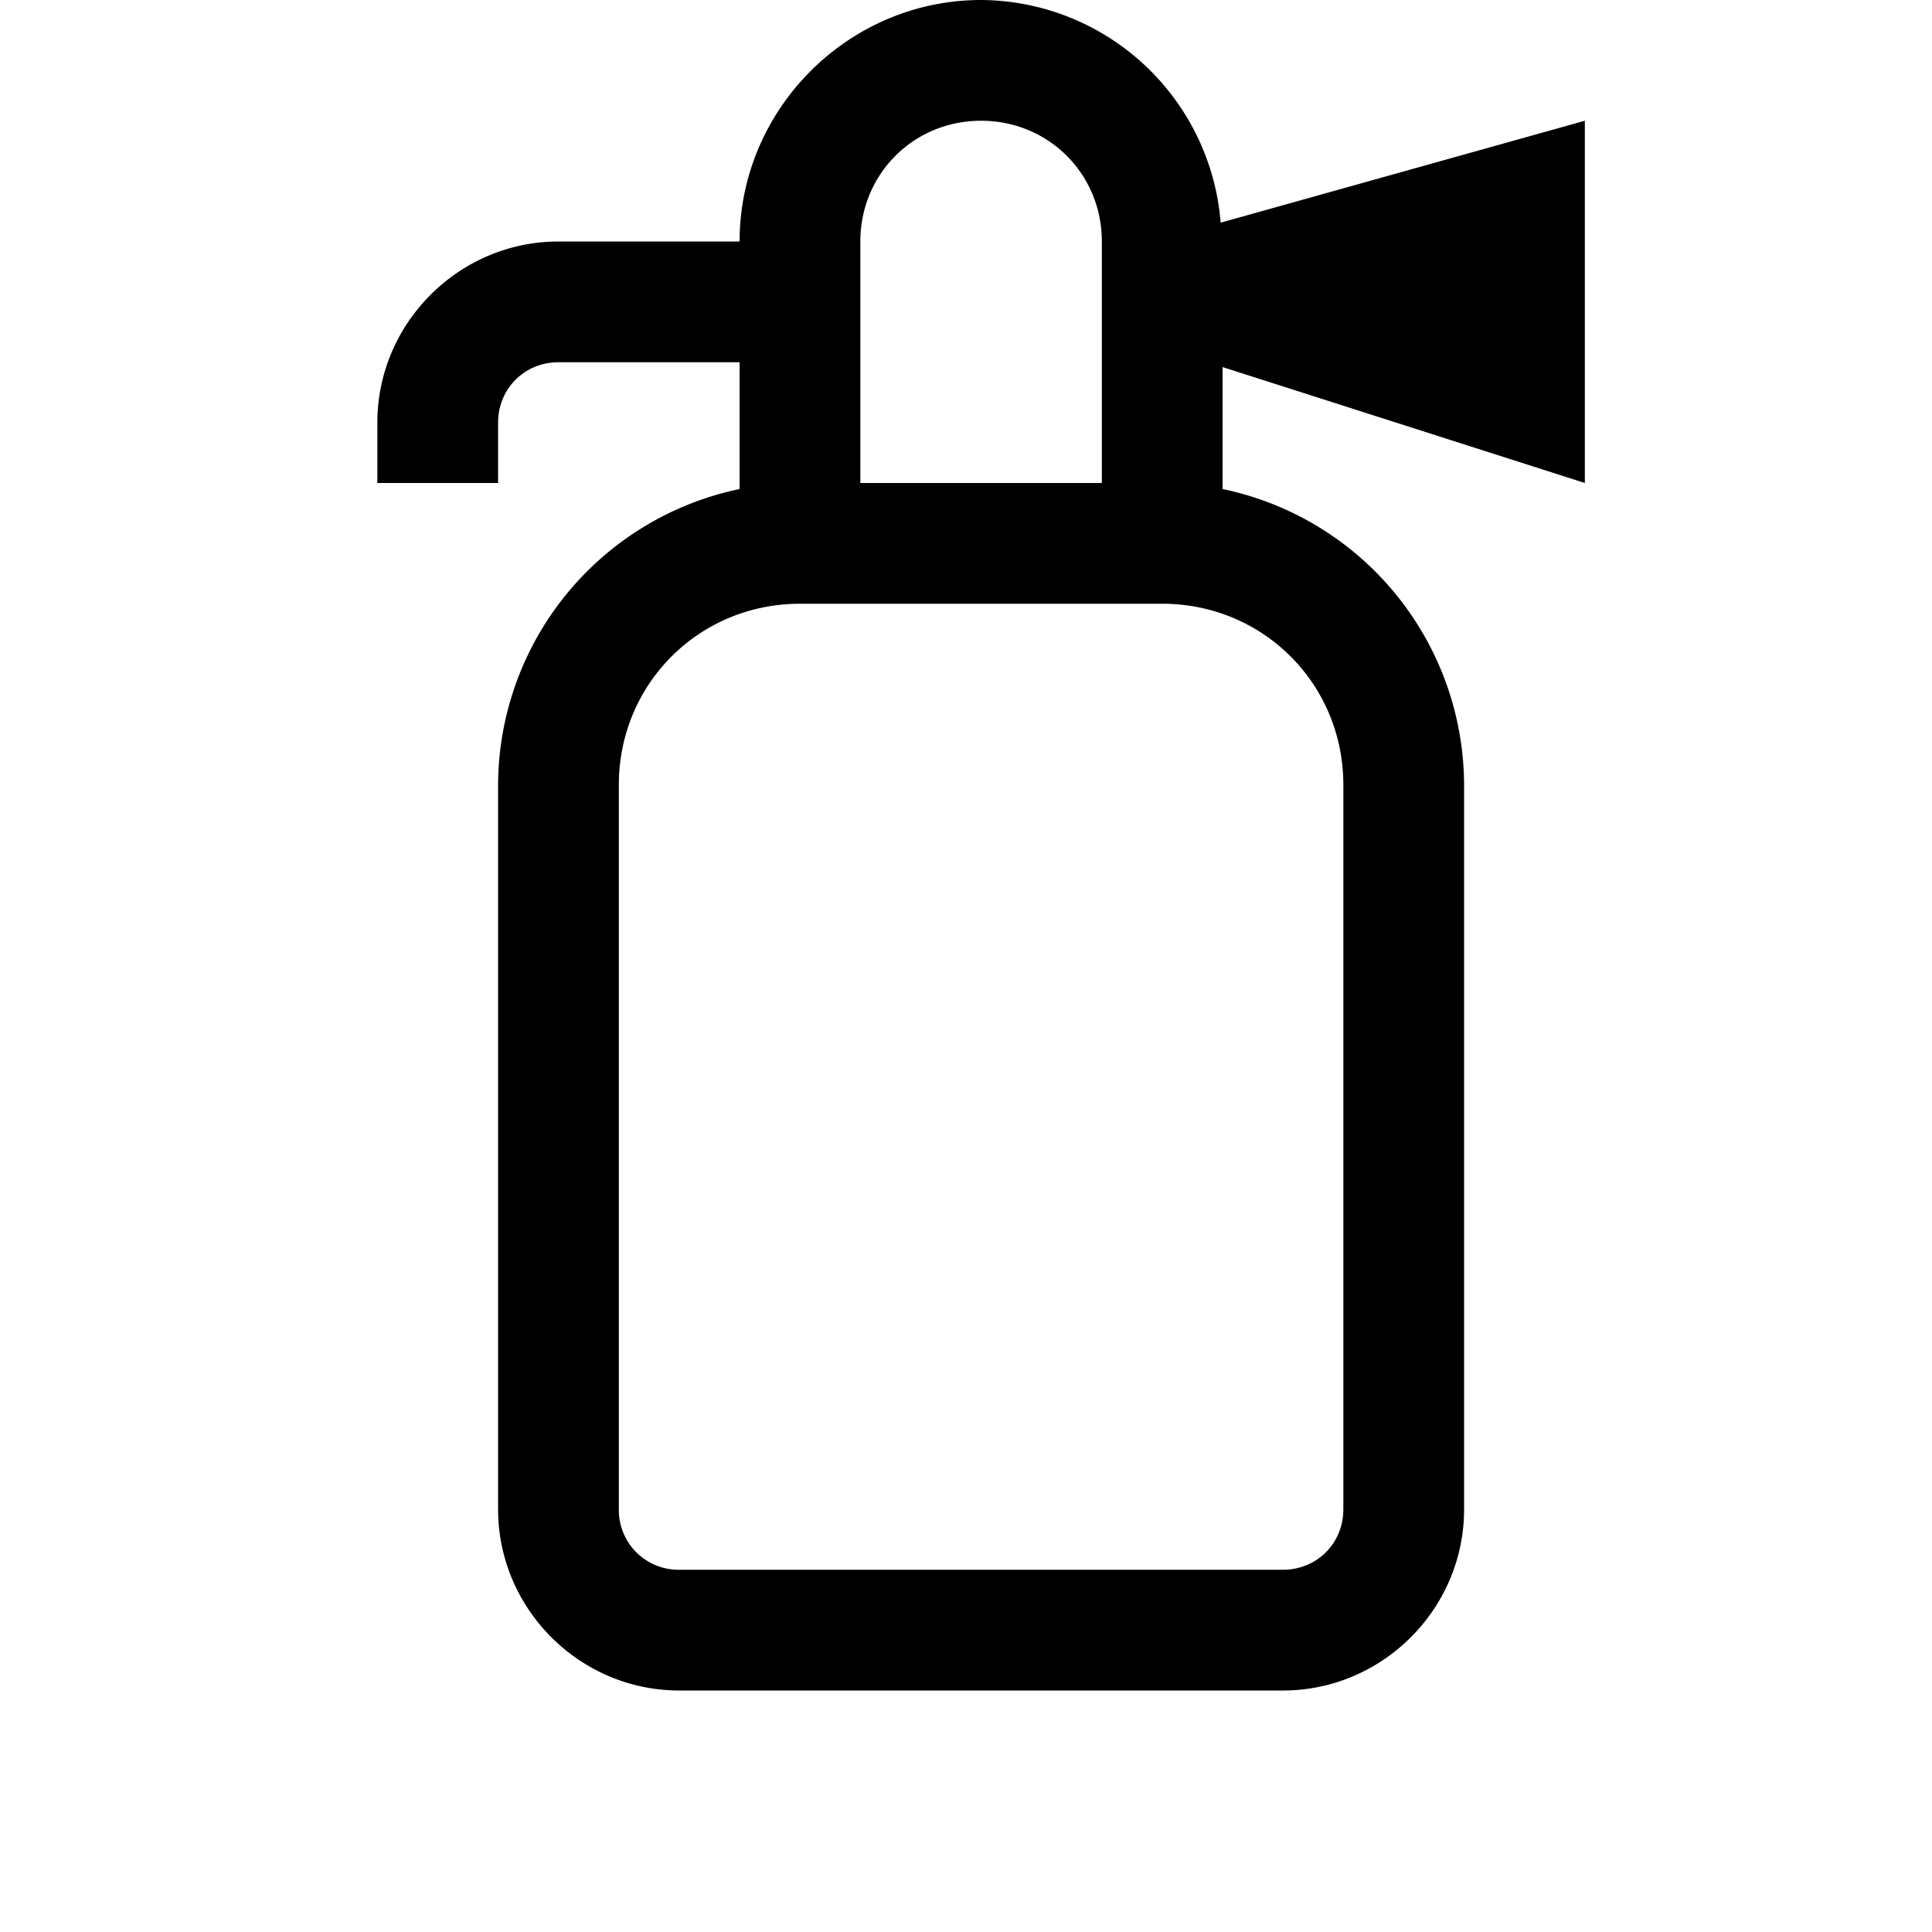
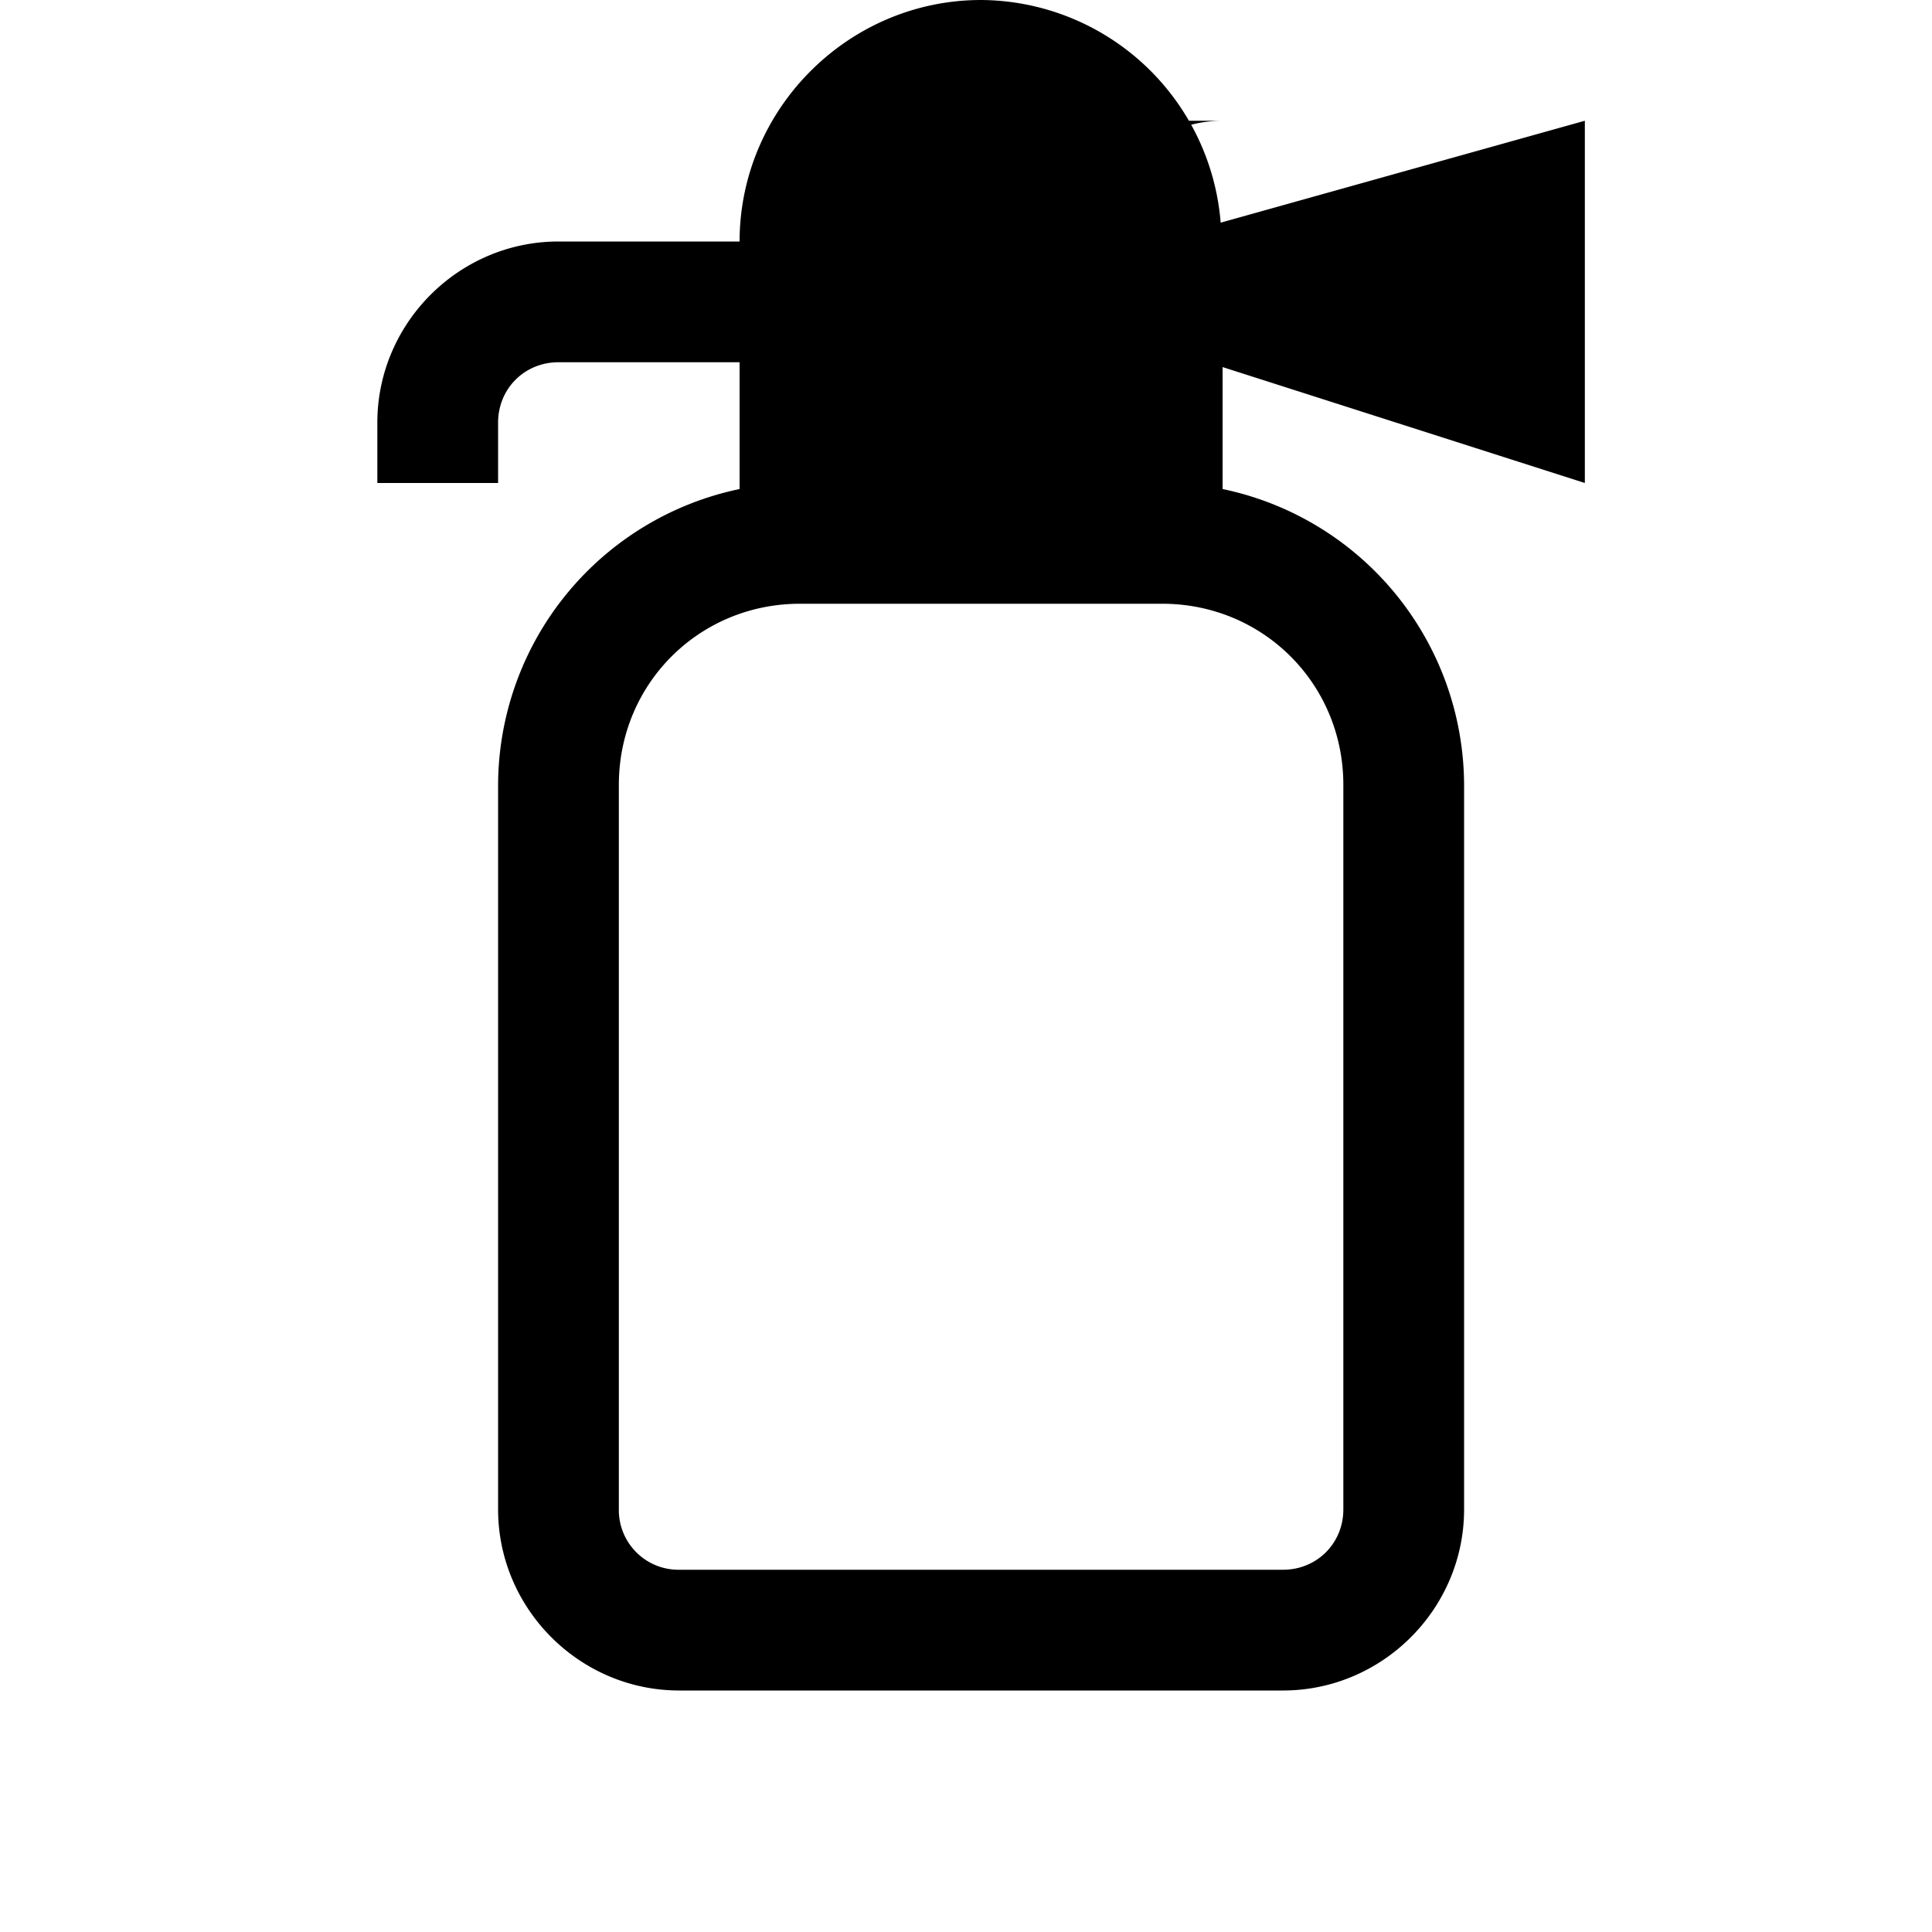
<svg xmlns="http://www.w3.org/2000/svg" viewBox="0 0 16 16">
-   <path d="M8.125 0c-1.098 0-2 .902-2 2h-1.5c-.824 0-1.5.676-1.5 1.5V4h1v-.5c0-.281.219-.5.5-.5h1.5v1.05a2.512 2.512 0 0 0-2 2.45v6c0 .824.676 1.5 1.5 1.5h5c.824 0 1.5-.676 1.5-1.5v-6a2.512 2.512 0 0 0-2-2.45V3.04l3 .96V1l-3.016.844A2.003 2.003 0 0 0 8.125 0zm0 1c.559 0 1 .441 1 1v2h-2V2c0-.559.441-1 1-1zm-1.5 4h3c.836 0 1.5.664 1.5 1.5v6c0 .281-.219.5-.5.5h-5a.494.494 0 0 1-.5-.5v-6c0-.836.664-1.5 1.5-1.5z" />
+   <path d="M8.125 0c-1.098 0-2 .902-2 2h-1.5c-.824 0-1.5.676-1.5 1.5V4h1v-.5c0-.281.219-.5.5-.5h1.5v1.05a2.512 2.512 0 0 0-2 2.45v6c0 .824.676 1.5 1.5 1.5h5c.824 0 1.5-.676 1.5-1.5v-6a2.512 2.512 0 0 0-2-2.45V3.04l3 .96V1l-3.016.844A2.003 2.003 0 0 0 8.125 0zm0 1c.559 0 1 .441 1 1v2V2c0-.559.441-1 1-1zm-1.5 4h3c.836 0 1.5.664 1.5 1.5v6c0 .281-.219.5-.5.5h-5a.494.494 0 0 1-.5-.5v-6c0-.836.664-1.5 1.5-1.5z" />
</svg>